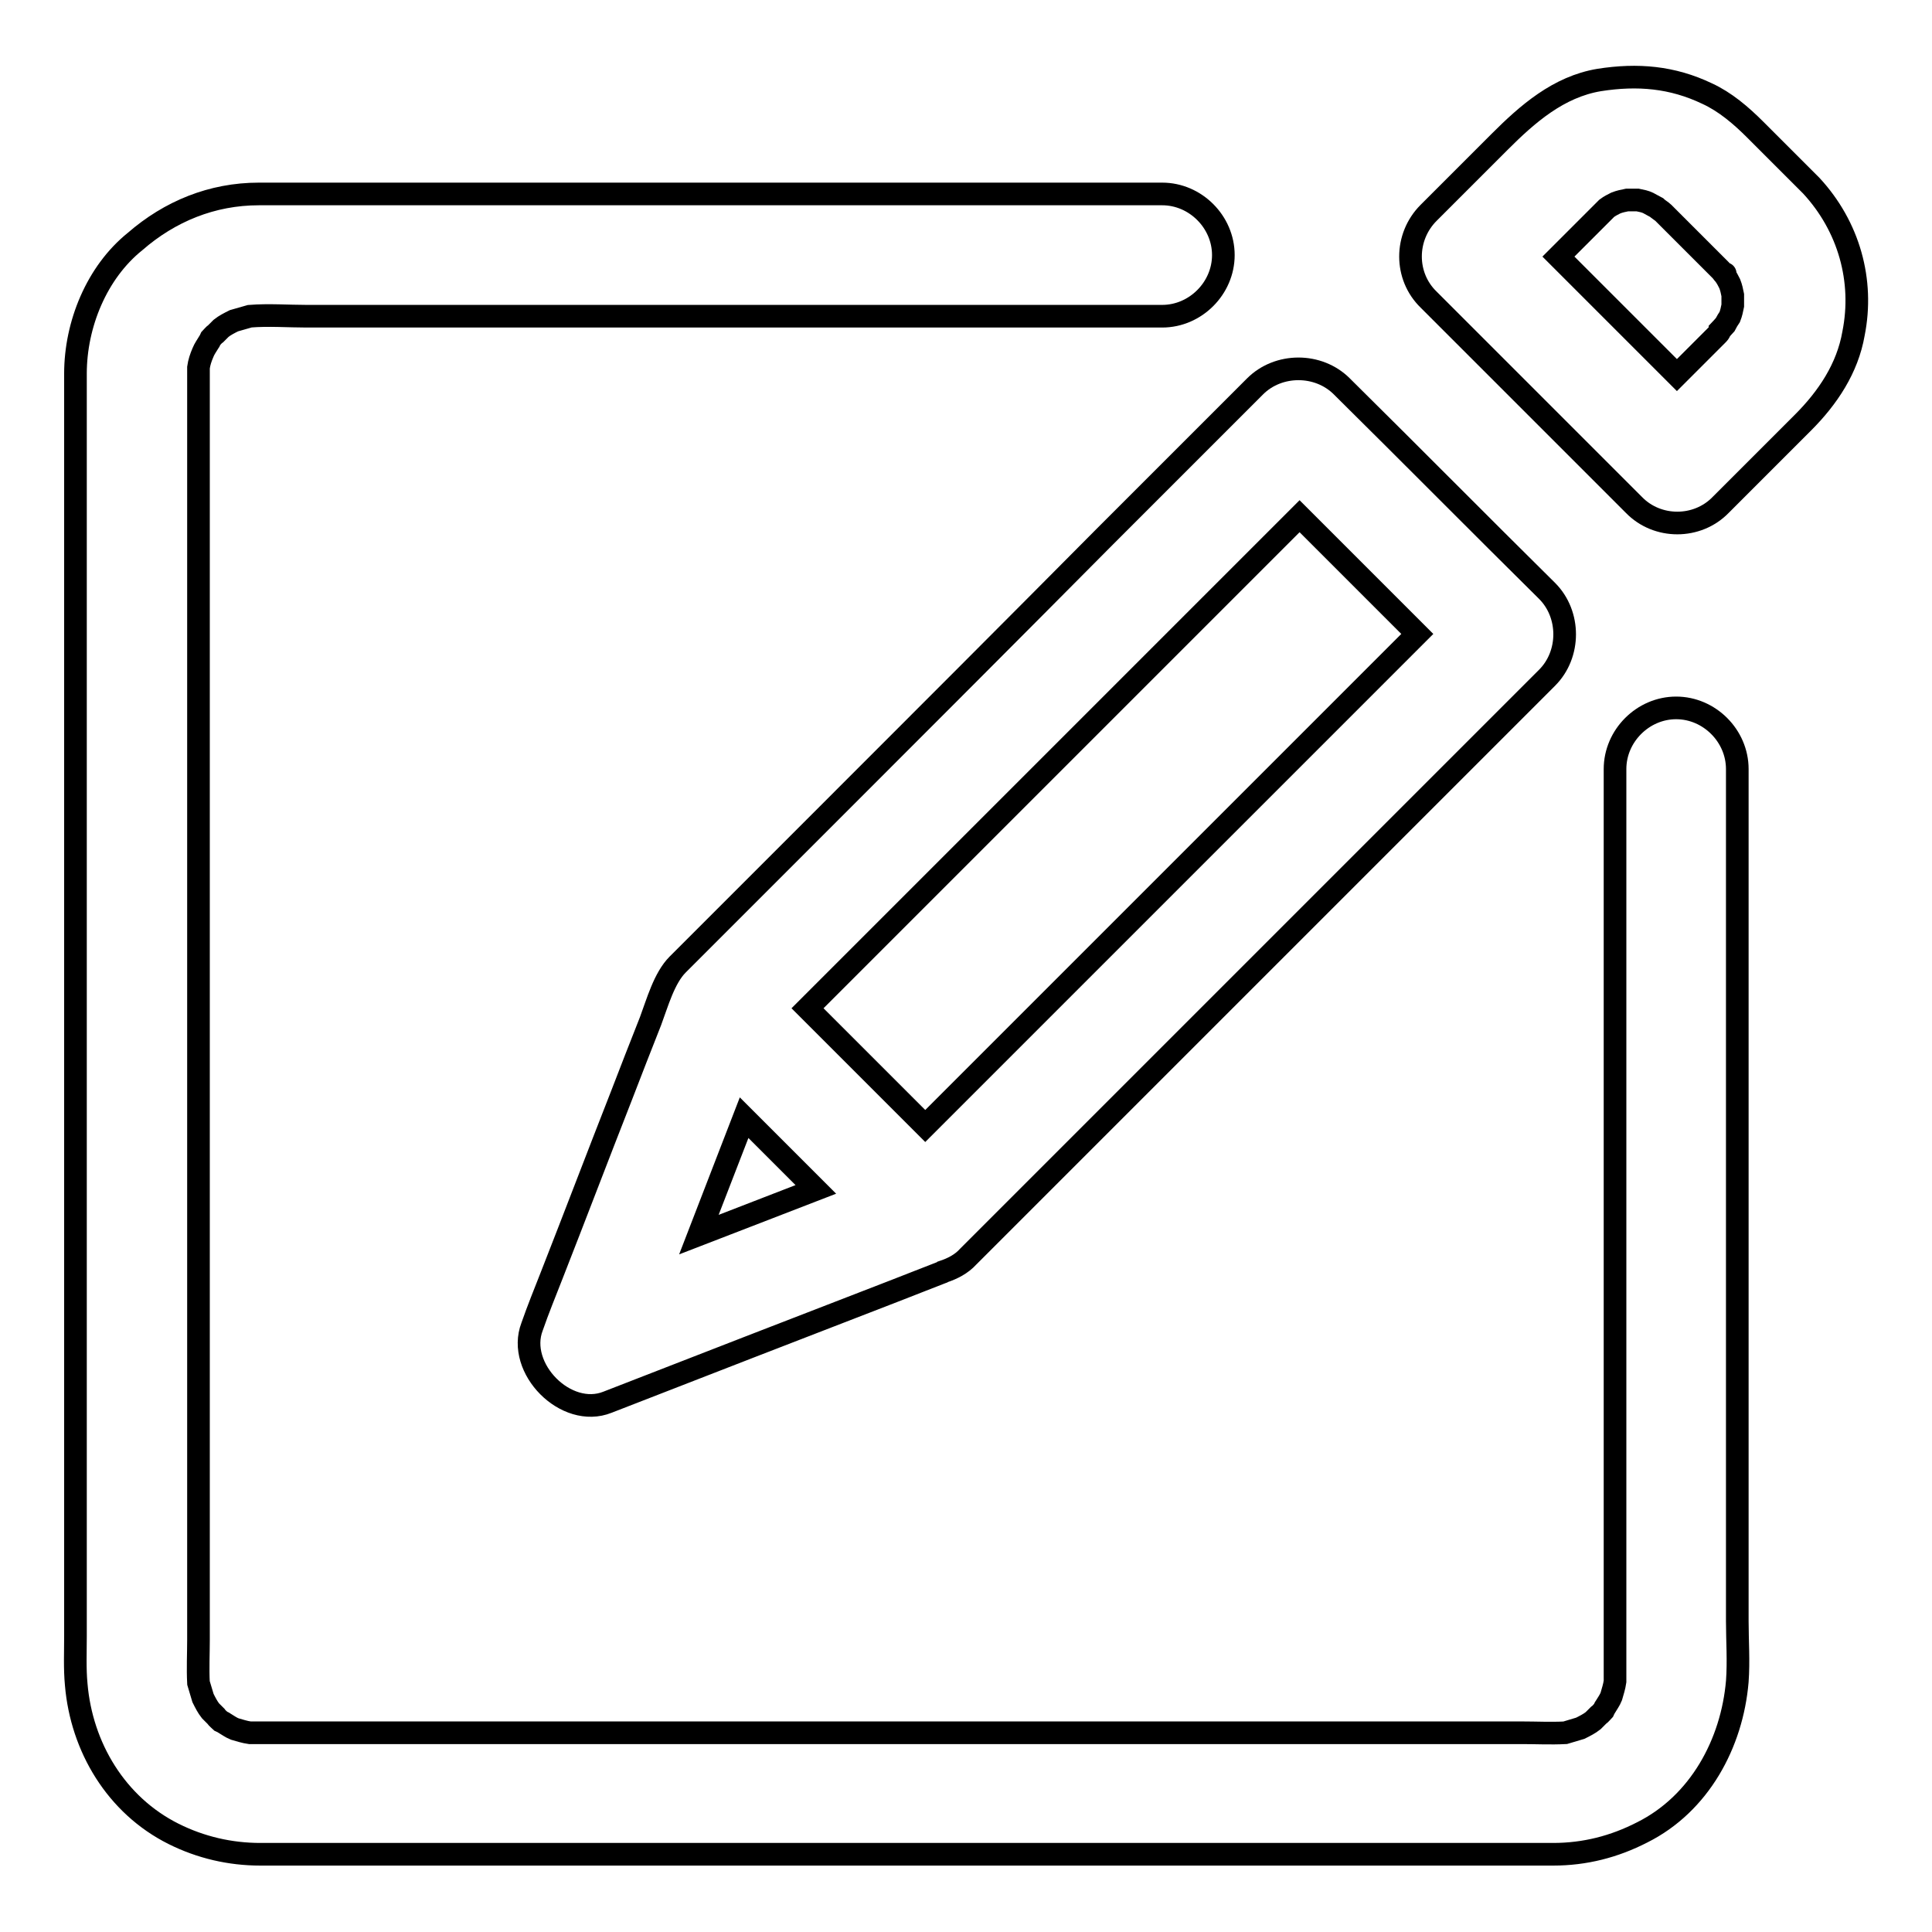
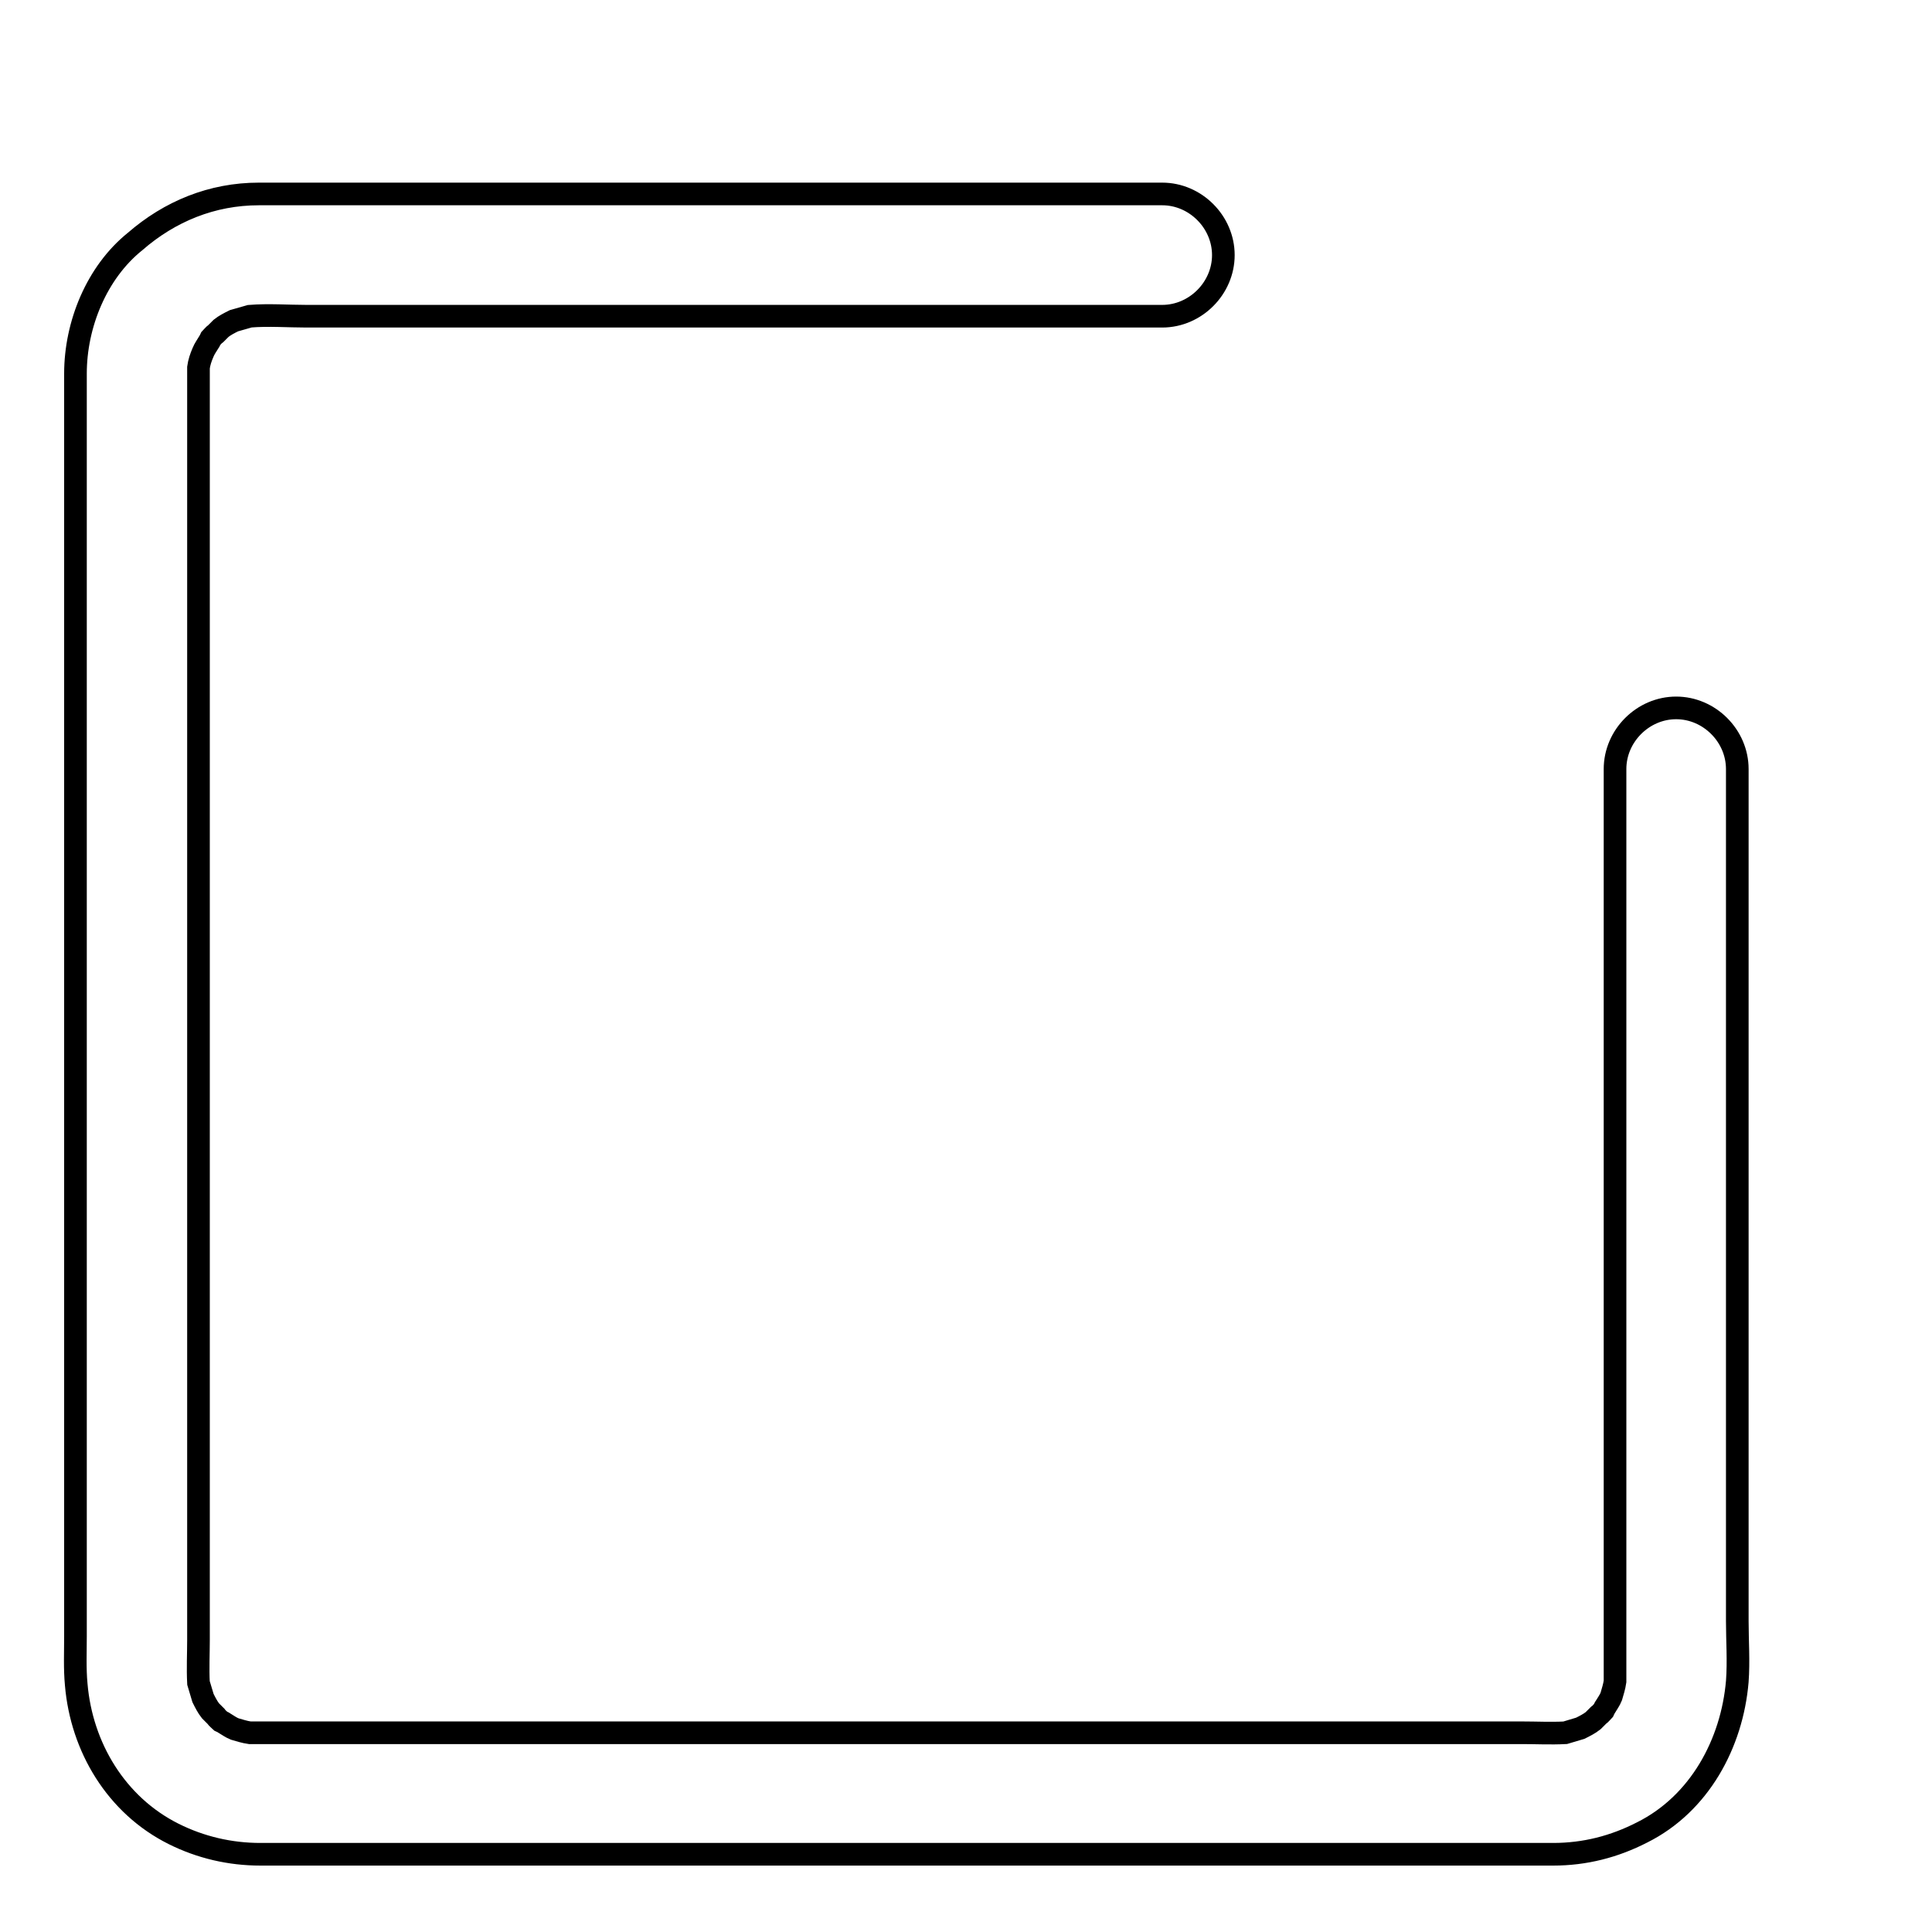
<svg xmlns="http://www.w3.org/2000/svg" version="1.1" x="0px" y="0px" viewBox="0 0 256 256" enable-background="new 0 0 256 256" xml:space="preserve">
  <g>
    <g>
-       <path stroke-width="3" fill-opacity="0" stroke="#000000" d="M230.2,196.3c0-17.3,0-34.6,0-51.9c0-13,0-26.1,0-39.1c0-1.1,0-2.3,0-3.4c0-4.4-3.7-8.1-8.1-8.1c-4.4,0-8.1,3.7-8.1,8.1c0,8.7,0,17.4,0,26.1c0,17.3,0,34.6,0,52c0,12.9,0,25.7,0,38.6c0,1.4,0,2.8,0,4.2c-0.1,0.7-0.3,1.3-0.5,2c-0.2,0.5-0.5,0.9-0.8,1.4c-0.1,0.1-0.1,0.2-0.2,0.4c-0.2,0.2-0.4,0.5-0.7,0.7c-0.2,0.2-0.5,0.5-0.7,0.7l0,0c-0.5,0.4-1.1,0.7-1.7,1c-0.7,0.2-1.3,0.4-2,0.6c-1.9,0.1-3.9,0-5.7,0c-4.6,0-9.2,0-13.8,0c-15.1,0-30.2,0-45.3,0c-17.7,0-35.5,0-53.2,0c-14,0-28.1,0-42.2,0c-3.3,0-6.5,0-9.8,0c-1.4,0-2.9,0-4.3,0c-0.7-0.1-1.3-0.3-2-0.5c-0.5-0.2-0.9-0.5-1.4-0.8c-0.1-0.1-0.2-0.1-0.4-0.2c-0.2-0.2-0.5-0.4-0.7-0.7c-0.2-0.2-0.5-0.5-0.7-0.7l0,0c-0.4-0.5-0.7-1.1-1-1.7c-0.2-0.7-0.4-1.3-0.6-2c-0.1-1.9,0-3.9,0-5.7c0-4.6,0-9.2,0-13.8c0-15.1,0-30.2,0-45.3c0-17.8,0-35.5,0-53.2c0-14.1,0-28.1,0-42.2c0-3.3,0-6.5,0-9.8c0-1.4,0-2.9,0-4.3c0.1-0.7,0.3-1.3,0.6-2c0.2-0.5,0.5-0.9,0.8-1.4c0.1-0.1,0.1-0.2,0.2-0.4c0.2-0.2,0.4-0.5,0.7-0.7c0.2-0.2,0.5-0.5,0.7-0.7l0,0c0.5-0.4,1.1-0.7,1.7-1c0.7-0.2,1.4-0.4,2.1-0.6c2.5-0.2,5.1,0,7.5,0c6,0,12.1,0,18.2,0c17.2,0,34.5,0,51.7,0c13.2,0,26.5,0,39.7,0c1.3,0,2.5,0,3.8,0c4.4,0,8.1-3.7,8.1-8.1c0-4.4-3.7-8.1-8.1-8.1c-8.7,0-17.3,0-26,0c-17.3,0-34.6,0-52,0c-12.9,0-25.8,0-38.7,0c-1,0-2,0-3,0c-6.2,0-11.8,2.3-16.4,6.3C12.8,36.1,10,43,10,49.5c0,0.6,0,1.2,0,1.9c0,9.8,0,19.5,0,29.2c0,16.6,0,33.3,0,50c0,17.2,0,34.5,0,51.7c0,11.5,0,23,0,34.5c0,2.1-0.1,4.3,0.1,6.4c0.7,8.3,5.3,16,12.9,19.8c3.6,1.8,7.5,2.7,11.5,2.7c8.1,0,16.2,0,24.3,0c16,0,32,0,48,0c17.6,0,35.1,0,52.7,0c12.8,0,25.6,0,38.4,0c2.6,0,5.3,0,7.9,0c4.2,0,8.1-1,11.8-2.9c7.6-3.8,11.9-11.8,12.6-20c0.2-2.7,0-5.4,0-8C230.2,208.6,230.2,202.4,230.2,196.3z" />
-       <path stroke-width="3" fill-opacity="0" stroke="#000000" d="M240,24.6c-0.1-0.1-0.2-0.2-0.3-0.3c-2.4-2.4-4.7-4.7-7.1-7.1c-1.9-1.9-4-3.7-6.4-4.8c-4.6-2.2-9.2-2.6-14.3-1.8c-5.4,0.9-9.5,4.5-13.2,8.2c-2.8,2.8-5.7,5.7-8.5,8.5c-0.3,0.3-0.6,0.6-0.9,0.9c-3.2,3.2-3.2,8.4,0,11.5c9,9,17.9,17.9,26.9,26.9c0.1,0.1,0.2,0.2,0.3,0.3c3.1,3.2,8.4,3.2,11.5,0c3.6-3.6,7.3-7.3,10.9-10.9c3.3-3.3,5.9-7.2,6.7-11.8C247,37.2,245,30,240,24.6z M228.6,36.3C228.6,36.3,228.6,36.3,228.6,36.3c0,0-0.1-0.1-0.2-0.2C228.4,36.1,228.5,36.2,228.6,36.3C228.6,36.2,228.6,36.3,228.6,36.3z M227.5,44.4c-1.3,1.3-2.6,2.6-3.9,3.9c-0.5,0.5-0.9,0.9-1.4,1.4c-5.2-5.2-10.5-10.5-15.7-15.7c0.4-0.4,0.8-0.8,1.2-1.2c1.3-1.3,2.6-2.6,4-4c0.2-0.2,0.5-0.5,0.7-0.7c0.2-0.2,0.3-0.3,0.5-0.5c0.4-0.3,0.8-0.5,1.2-0.7c0.5-0.2,1-0.3,1.5-0.4c0.5,0,0.9,0,1.4,0c0.5,0.1,1,0.2,1.4,0.4c0.4,0.2,0.7,0.4,1.1,0.6c0.2,0.2,0.7,0.5,0.9,0.7c0.8,0.8,1.7,1.7,2.5,2.5c1.7,1.7,3.4,3.4,5.1,5.1c0.2,0.2,0.3,0.4,0.5,0.6c0.3,0.4,0.5,0.8,0.7,1.2c0.2,0.5,0.3,1,0.4,1.5c0,0.5,0,1,0,1.4c-0.1,0.5-0.2,1-0.4,1.5c-0.2,0.3-0.4,0.6-0.6,1l0,0c-0.2,0.2-0.5,0.6-0.7,0.8C227.9,44,227.7,44.2,227.5,44.4z" />
-       <path stroke-width="3" fill-opacity="0" stroke="#000000" d="M109.7,107.9c-6.6,6.6-13.2,13.2-19.9,19.9c-1.8,1.8-2.7,5.1-3.6,7.5c-1.3,3.3-2.6,6.6-3.9,10c-3.1,7.9-6.1,15.8-9.2,23.7c-0.9,2.3-1.8,4.5-2.6,6.8c-2.1,5.5,4.5,12.2,10,10c12.6-4.9,25.2-9.8,37.9-14.7c2.1-0.8,4.3-1.7,6.4-2.5c0.1,0,0.2-0.1,0.2-0.1c1.2-0.4,2.4-1,3.3-2c6.6-6.6,13.2-13.2,19.9-19.9c12.3-12.3,24.6-24.6,36.9-36.9c6.6-6.6,13.2-13.2,19.9-19.9c3.1-3.1,3.1-8.4,0-11.5c-9-8.9-17.9-17.9-26.9-26.8c-0.1-0.1-0.2-0.2-0.3-0.3c-3.1-3.1-8.4-3.1-11.5,0c-6.6,6.6-13.2,13.2-19.9,19.9C134.3,83.3,122,95.6,109.7,107.9z M98.6,148.1c3.2,3.2,6.3,6.3,9.5,9.5c-5.2,2-10.3,4-15.5,6C94.6,158.4,96.6,153.3,98.6,148.1z M172.2,68.4c5.2,5.2,10.4,10.4,15.6,15.6c-4.7,4.7-9.4,9.4-14.1,14.1c-12.3,12.3-24.6,24.6-36.9,36.9c-4.7,4.7-9.4,9.4-14.2,14.2c-5.2-5.2-10.4-10.4-15.6-15.6c4.7-4.7,9.4-9.4,14.2-14.2c12.3-12.3,24.6-24.6,36.9-36.9C162.8,77.8,167.5,73.1,172.2,68.4z" />
+       <path stroke-width="3" fill-opacity="0" stroke="#000000" d="M230.2,196.3c0-17.3,0-34.6,0-51.9c0-13,0-26.1,0-39.1c0-1.1,0-2.3,0-3.4c0-4.4-3.7-8.1-8.1-8.1c-4.4,0-8.1,3.7-8.1,8.1c0,8.7,0,17.4,0,26.1c0,17.3,0,34.6,0,52c0,12.9,0,25.7,0,38.6c0,1.4,0,2.8,0,4.2c-0.1,0.7-0.3,1.3-0.5,2c-0.2,0.5-0.5,0.9-0.8,1.4c-0.1,0.1-0.1,0.2-0.2,0.4c-0.2,0.2-0.4,0.5-0.7,0.7c-0.2,0.2-0.5,0.5-0.7,0.7l0,0c-0.5,0.4-1.1,0.7-1.7,1c-0.7,0.2-1.3,0.4-2,0.6c-1.9,0.1-3.9,0-5.7,0c-4.6,0-9.2,0-13.8,0c-15.1,0-30.2,0-45.3,0c-17.7,0-35.5,0-53.2,0c-14,0-28.1,0-42.2,0c-3.3,0-6.5,0-9.8,0c-1.4,0-2.9,0-4.3,0c-0.7-0.1-1.3-0.3-2-0.5c-0.5-0.2-0.9-0.5-1.4-0.8c-0.1-0.1-0.2-0.1-0.4-0.2c-0.2-0.2-0.5-0.4-0.7-0.7c-0.2-0.2-0.5-0.5-0.7-0.7l0,0c-0.4-0.5-0.7-1.1-1-1.7c-0.2-0.7-0.4-1.3-0.6-2c-0.1-1.9,0-3.9,0-5.7c0-4.6,0-9.2,0-13.8c0-15.1,0-30.2,0-45.3c0-17.8,0-35.5,0-53.2c0-14.1,0-28.1,0-42.2c0-3.3,0-6.5,0-9.8c0-1.4,0-2.9,0-4.3c0.1-0.7,0.3-1.3,0.6-2c0.2-0.5,0.5-0.9,0.8-1.4c0.1-0.1,0.1-0.2,0.2-0.4c0.2-0.2,0.4-0.5,0.7-0.7c0.2-0.2,0.5-0.5,0.7-0.7l0,0c0.5-0.4,1.1-0.7,1.7-1c0.7-0.2,1.4-0.4,2.1-0.6c2.5-0.2,5.1,0,7.5,0c6,0,12.1,0,18.2,0c17.2,0,34.5,0,51.7,0c13.2,0,26.5,0,39.7,0c1.3,0,2.5,0,3.8,0c4.4,0,8.1-3.7,8.1-8.1c0-4.4-3.7-8.1-8.1-8.1c-8.7,0-17.3,0-26,0c-17.3,0-34.6,0-52,0c-12.9,0-25.8,0-38.7,0c-1,0-2,0-3,0c-6.2,0-11.8,2.3-16.4,6.3C12.8,36.1,10,43,10,49.5c0,0.6,0,1.2,0,1.9c0,9.8,0,19.5,0,29.2c0,16.6,0,33.3,0,50c0,17.2,0,34.5,0,51.7c0,11.5,0,23,0,34.5c0,2.1-0.1,4.3,0.1,6.4c0.7,8.3,5.3,16,12.9,19.8c3.6,1.8,7.5,2.7,11.5,2.7c8.1,0,16.2,0,24.3,0c16,0,32,0,48,0c17.6,0,35.1,0,52.7,0c12.8,0,25.6,0,38.4,0c2.6,0,5.3,0,7.9,0c4.2,0,8.1-1,11.8-2.9c7.6-3.8,11.9-11.8,12.6-20c0.2-2.7,0-5.4,0-8z" />
    </g>
  </g>
</svg>